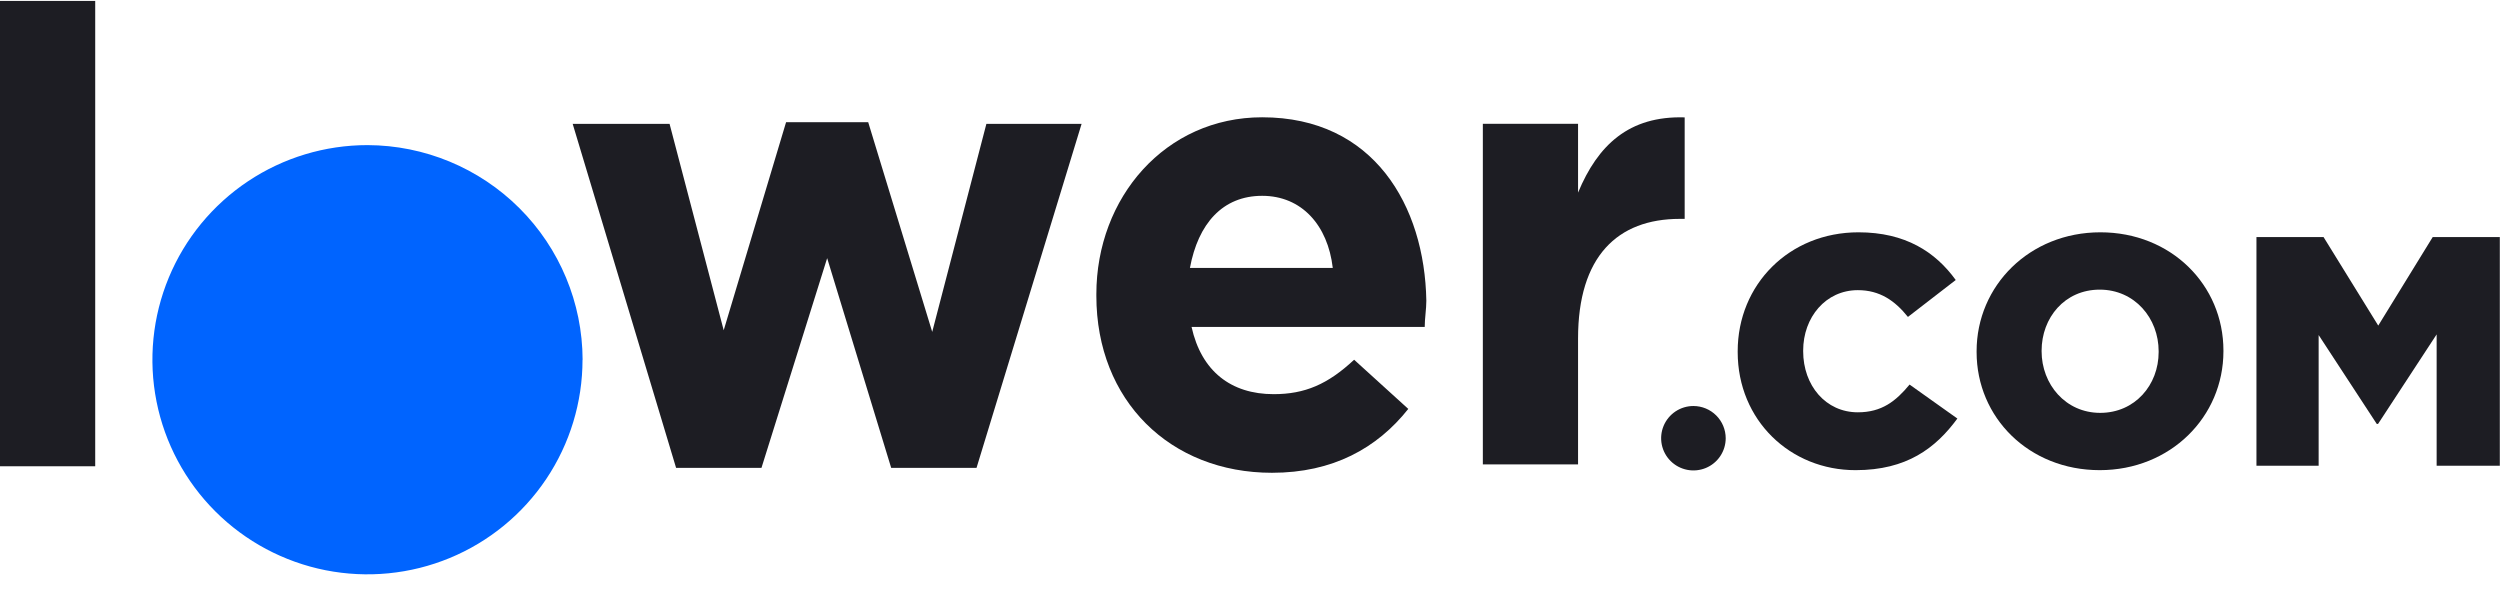
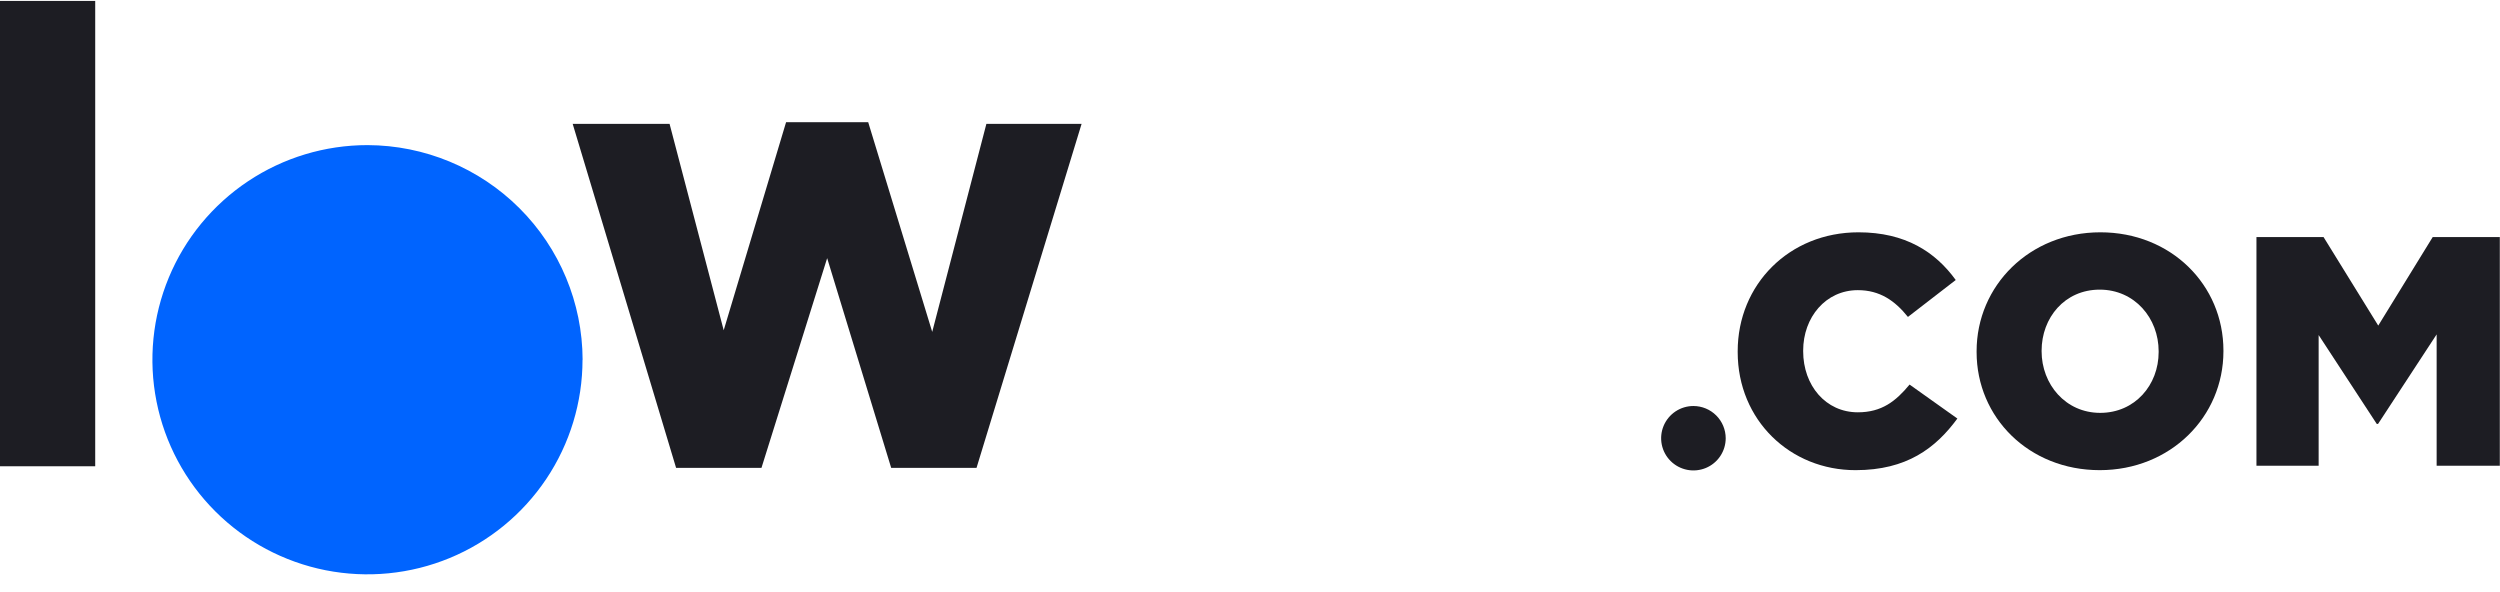
<svg xmlns="http://www.w3.org/2000/svg" width="131" height="31" viewBox="0 0 131 31" fill="none">
  <g clip-path="url(#clip0_434_1544)">
    <path fill-rule="evenodd" clip-rule="evenodd" d="M30.524 18.85C30.524 21.074 29.863 23.248 28.624 25.098C27.386 26.947 25.625 28.389 23.566 29.24C21.507 30.091 19.241 30.313 17.055 29.879C14.868 29.444 12.861 28.373 11.285 26.799C9.709 25.226 8.636 23.222 8.202 21.04C7.768 18.858 7.992 16.597 8.846 14.542C9.699 12.487 11.145 10.732 12.999 9.496C14.852 8.261 17.032 7.603 19.261 7.604C22.246 7.614 25.107 8.802 27.218 10.909C29.329 13.016 30.519 15.87 30.529 18.85" fill="#0064FF" />
-     <path d="M66.138 6.146C61.062 6.146 57.449 10.352 57.449 15.416V15.502C57.449 20.997 61.321 24.774 66.653 24.774C69.837 24.774 72.16 23.487 73.794 21.427L70.956 18.85C69.578 20.137 68.375 20.654 66.741 20.654C64.503 20.654 62.954 19.452 62.438 17.133H74.655C74.655 16.704 74.74 16.184 74.74 15.76C74.655 10.781 71.987 6.146 66.138 6.146ZM62.353 14.038C62.783 11.719 64.065 10.261 66.138 10.261C68.21 10.261 69.578 11.805 69.837 14.038H62.353Z" fill="#1D1D23" />
    <path d="M48.848 17.391L45.493 6.402H41.191L37.922 17.306L35.085 6.489H30.008L35.427 24.516H39.901L43.343 13.527L46.698 24.516H51.17L56.676 6.489H51.687L48.848 17.391Z" fill="#1D1D23" />
    <path d="M4.989 0.05H0V24.431H4.989V0.05Z" fill="#1D1D23" />
-     <path d="M82.69 10.094V6.486H77.701V24.336H82.69V17.735C82.69 13.441 84.755 11.469 88.018 11.469H88.277V6.151C85.356 6.062 83.724 7.604 82.69 10.094Z" fill="#1D1D23" />
    <path d="M91.055 18.447V18.405C91.055 14.913 93.75 12.173 97.384 12.173C99.839 12.173 101.416 13.2 102.48 14.672L99.976 16.607C99.289 15.751 98.499 15.204 97.35 15.204C95.67 15.204 94.486 16.624 94.486 18.371V18.405C94.486 20.202 95.67 21.605 97.35 21.605C98.604 21.605 99.34 21.024 100.062 20.151L102.566 21.932C101.424 23.489 99.902 24.636 97.238 24.636C93.816 24.644 91.055 22.025 91.055 18.447Z" fill="#1D1D23" />
    <path d="M103.574 18.447V18.405C103.574 14.965 106.354 12.173 110.059 12.173C113.764 12.173 116.508 14.93 116.508 18.371V18.405C116.508 21.846 113.73 24.636 110.025 24.636C106.32 24.636 103.574 21.886 103.574 18.447ZM113.113 18.447V18.405C113.113 16.675 111.859 15.177 110.025 15.177C108.19 15.177 106.98 16.649 106.98 18.379V18.405C106.98 20.134 108.232 21.634 110.051 21.634C111.871 21.634 113.113 20.175 113.113 18.447Z" fill="#1D1D23" />
    <path d="M118.238 12.422H121.754L124.62 17.061L127.474 12.422H130.99V24.404H127.68V17.522L124.61 22.213H124.542L121.497 17.556V24.404H118.238V12.422Z" fill="#1D1D23" />
    <path fill-rule="evenodd" clip-rule="evenodd" d="M90.427 22.963C90.427 23.297 90.328 23.623 90.142 23.901C89.956 24.179 89.692 24.395 89.383 24.523C89.073 24.65 88.733 24.684 88.405 24.618C88.077 24.553 87.775 24.392 87.539 24.156C87.302 23.92 87.141 23.619 87.076 23.291C87.011 22.963 87.045 22.624 87.173 22.316C87.302 22.007 87.519 21.744 87.797 21.558C88.076 21.373 88.403 21.274 88.738 21.275C89.186 21.276 89.615 21.455 89.931 21.771C90.248 22.087 90.426 22.516 90.427 22.963Z" fill="#1D1D23" />
  </g>
  <defs>
    <clipPath id="clip0_434_1544">
      <rect width="131" height="30.045" fill="white" transform="translate(0 0.05)" />
    </clipPath>
  </defs>
</svg>